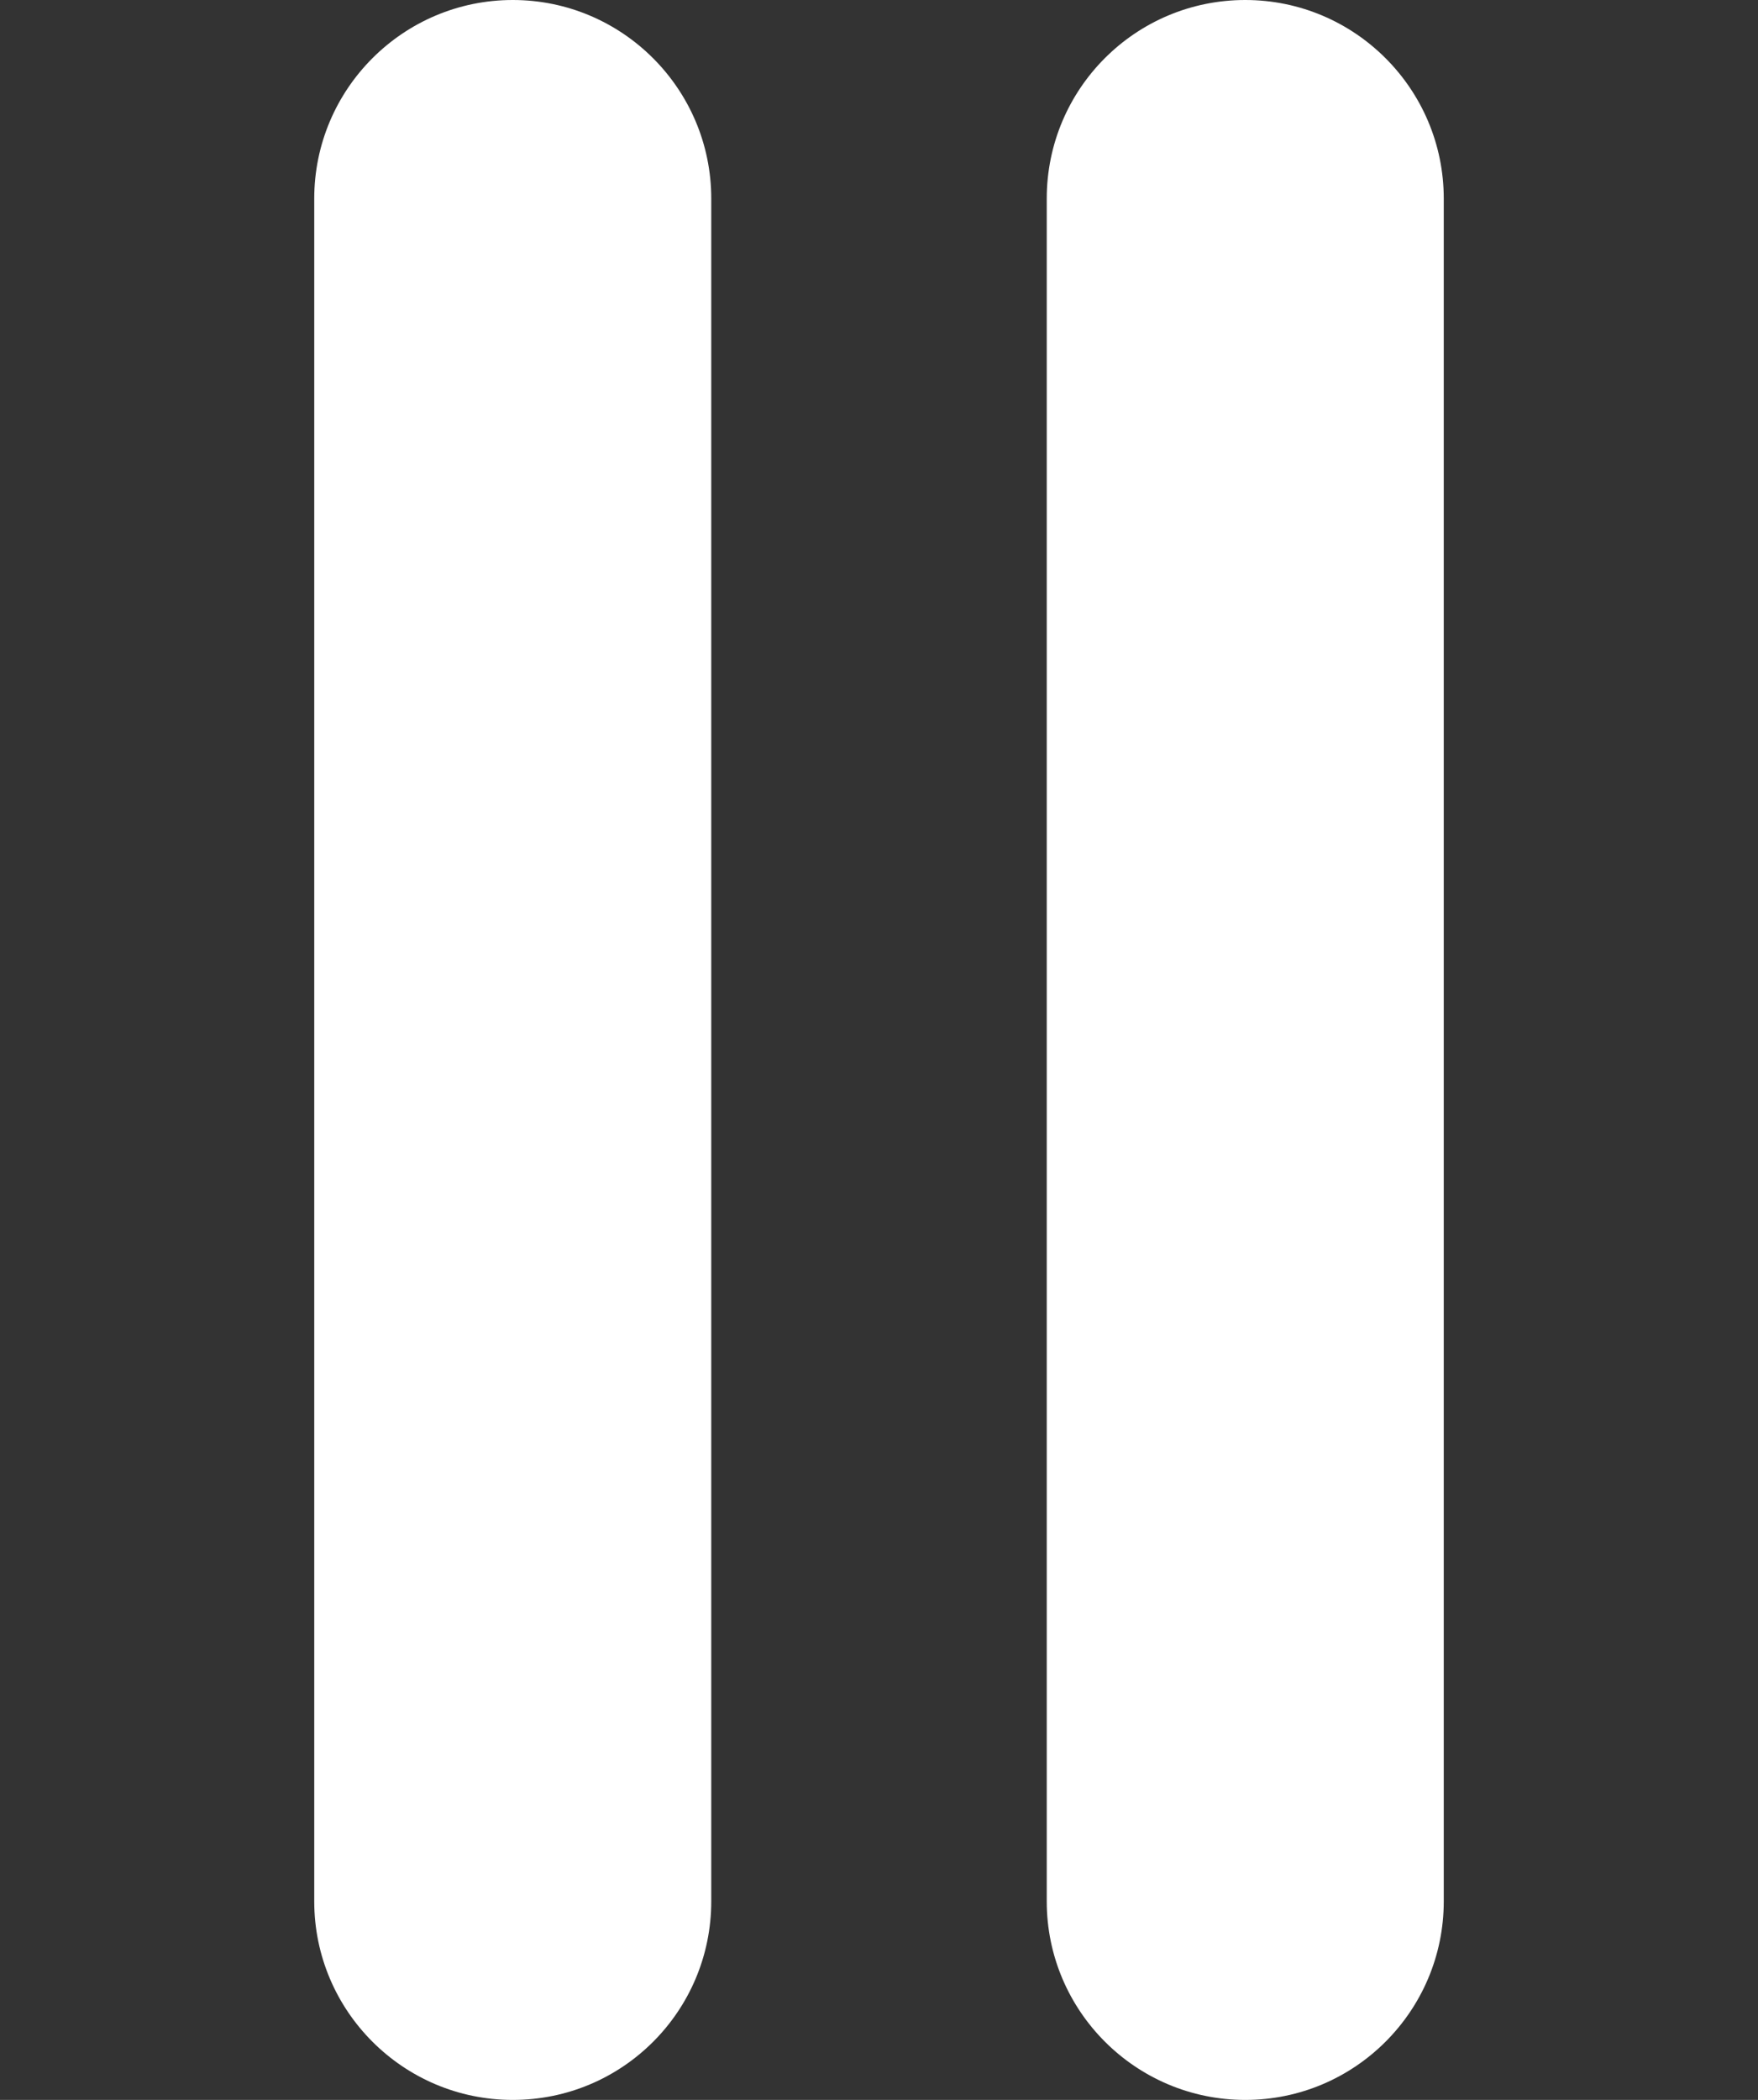
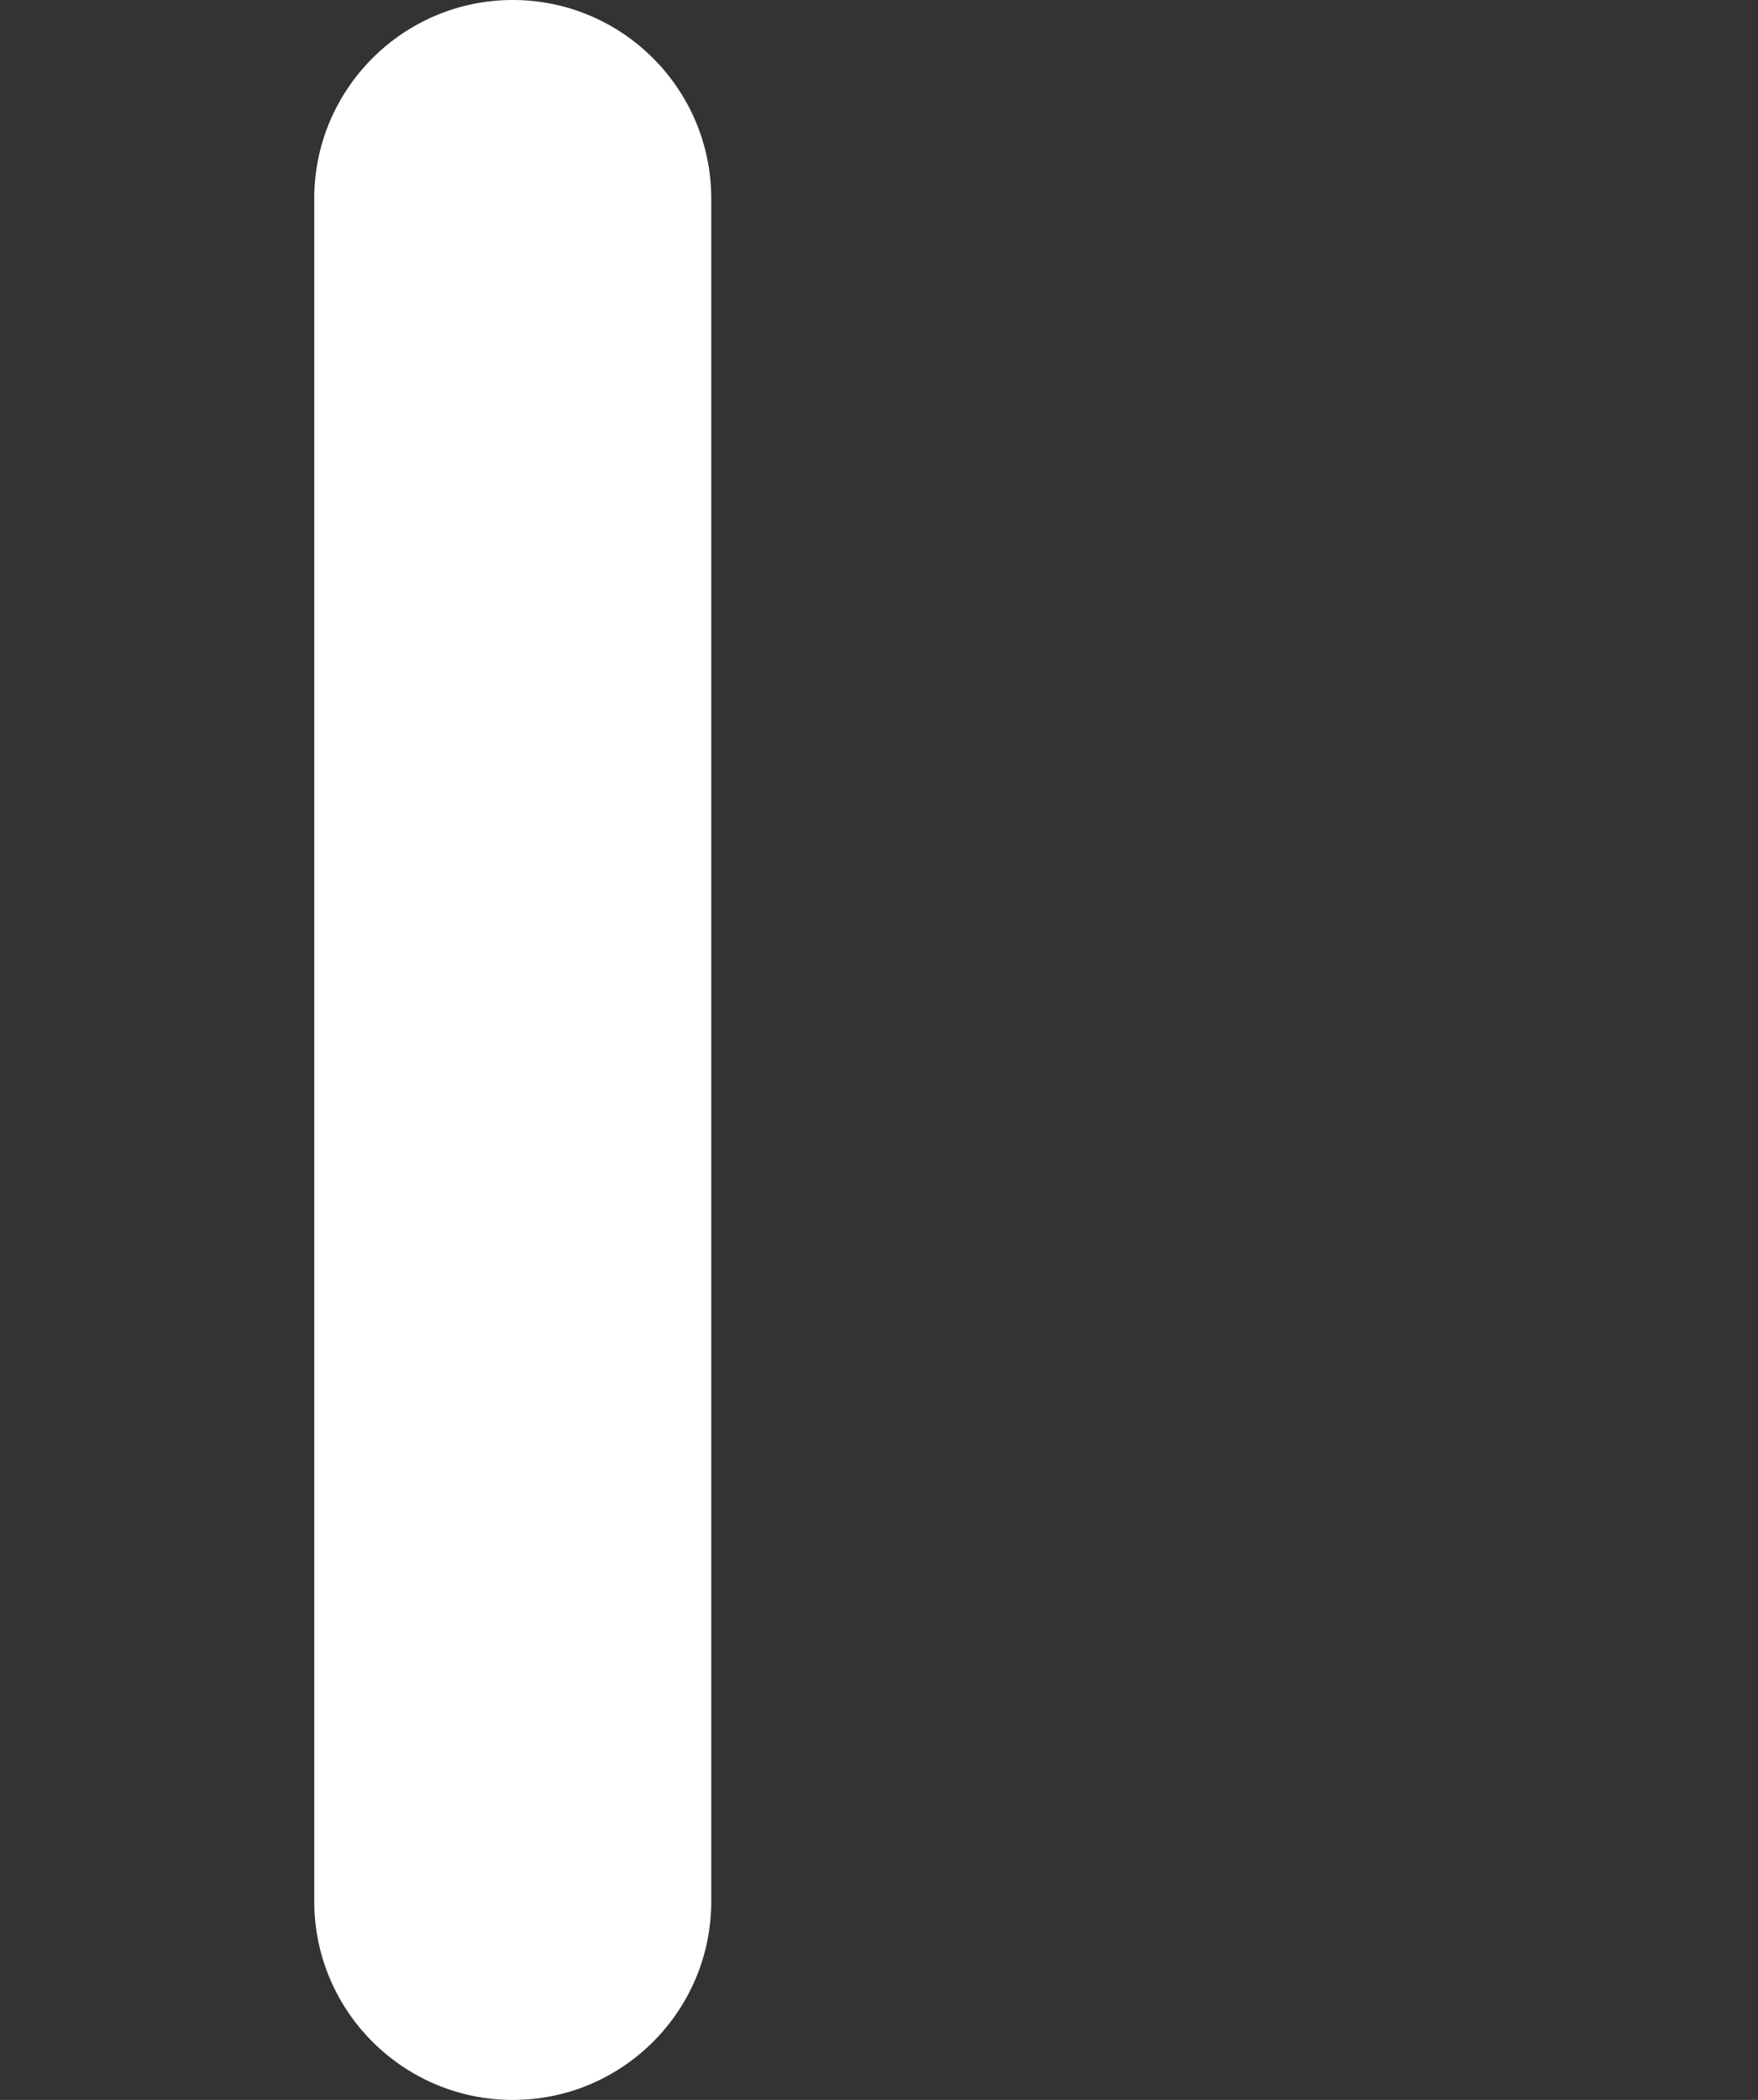
<svg xmlns="http://www.w3.org/2000/svg" version="1.1" id="레이어_1" x="0px" y="0px" viewBox="0 0 48 57.31" style="enable-background:new 0 0 48 57.31;" xml:space="preserve">
  <rect x="0" y="0" width="48" height="57.31" fill="#333333" stroke="none" />
  <style type="text/css">
	.st0{fill:#FFFFFF;}
</style>
  <g>
    <path class="st0" d="M14,57.31L14,57.31c-2.99,0-5.42-2.43-5.42-5.42V5.42C8.58,2.43,11.01,0,14,0h0c2.99,0,5.42,2.43,5.42,5.42   v46.47C19.42,54.88,17,57.31,14,57.31z" />
-     <path class="st0" d="M34,57.31L34,57.31c-2.99,0-5.42-2.43-5.42-5.42V5.42C28.58,2.43,31,0,34,0h0c2.99,0,5.42,2.43,5.42,5.42   v46.47C39.42,54.88,36.99,57.31,34,57.31z" />
  </g>
</svg>